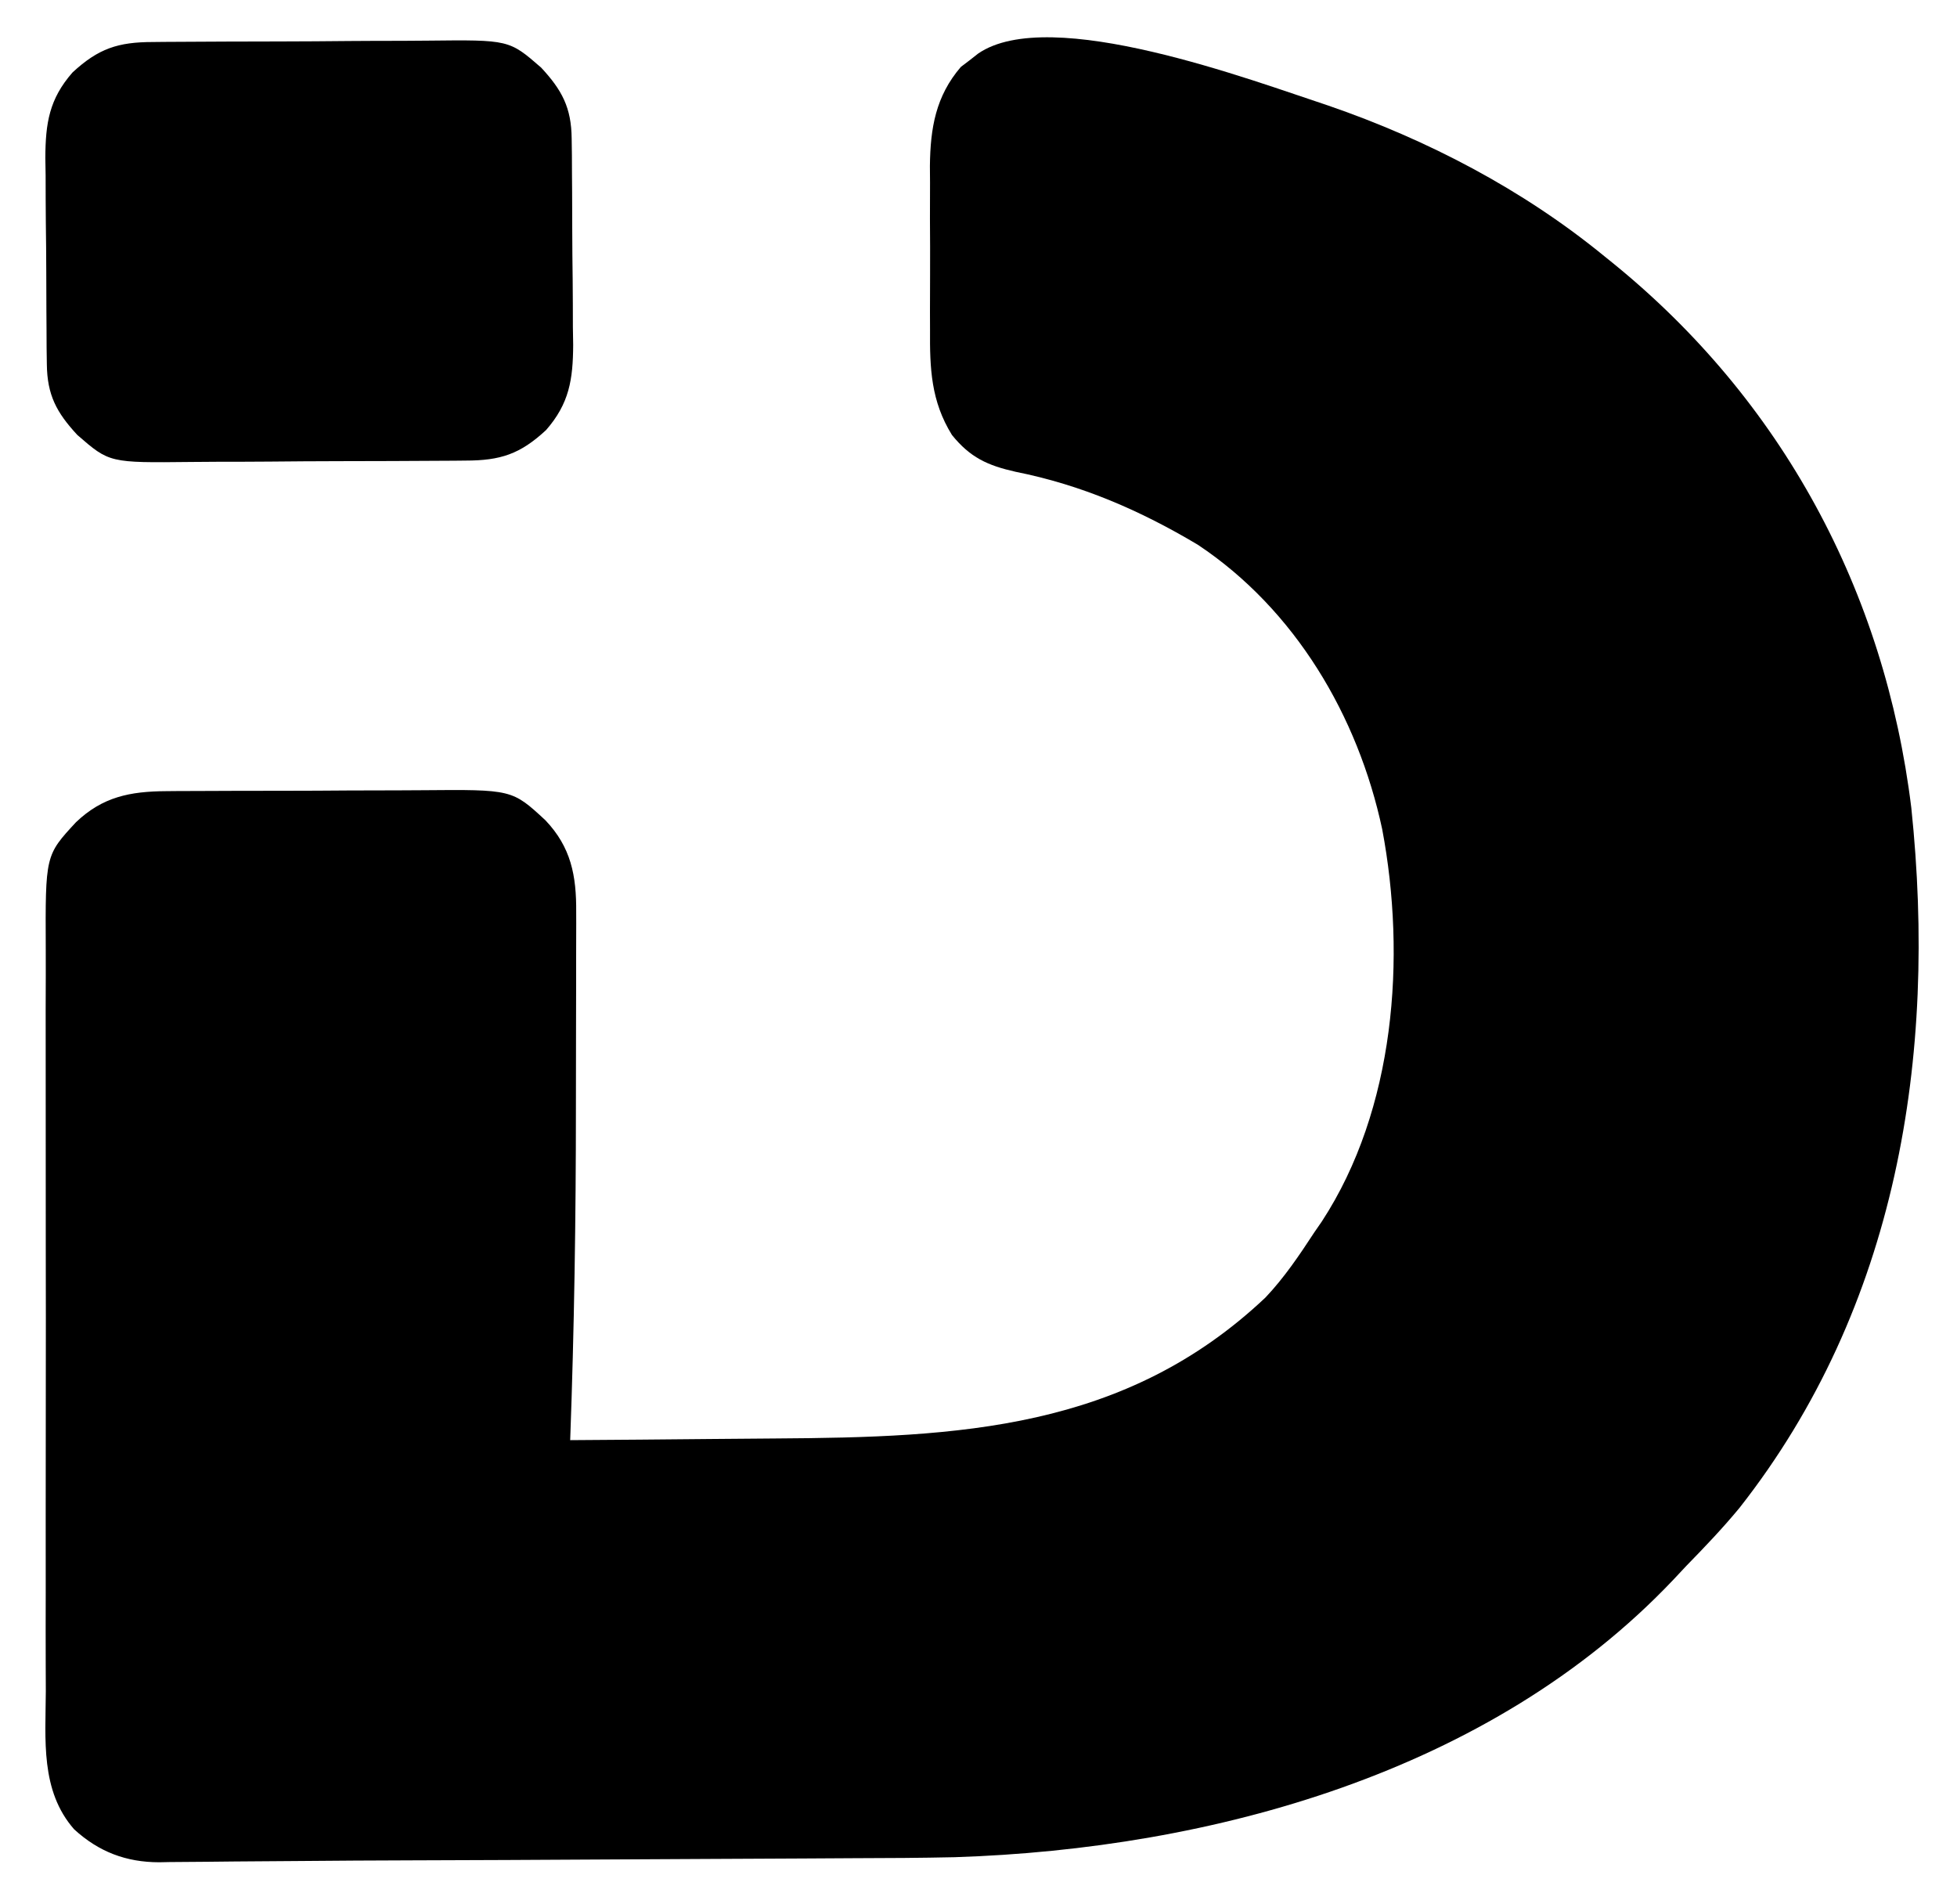
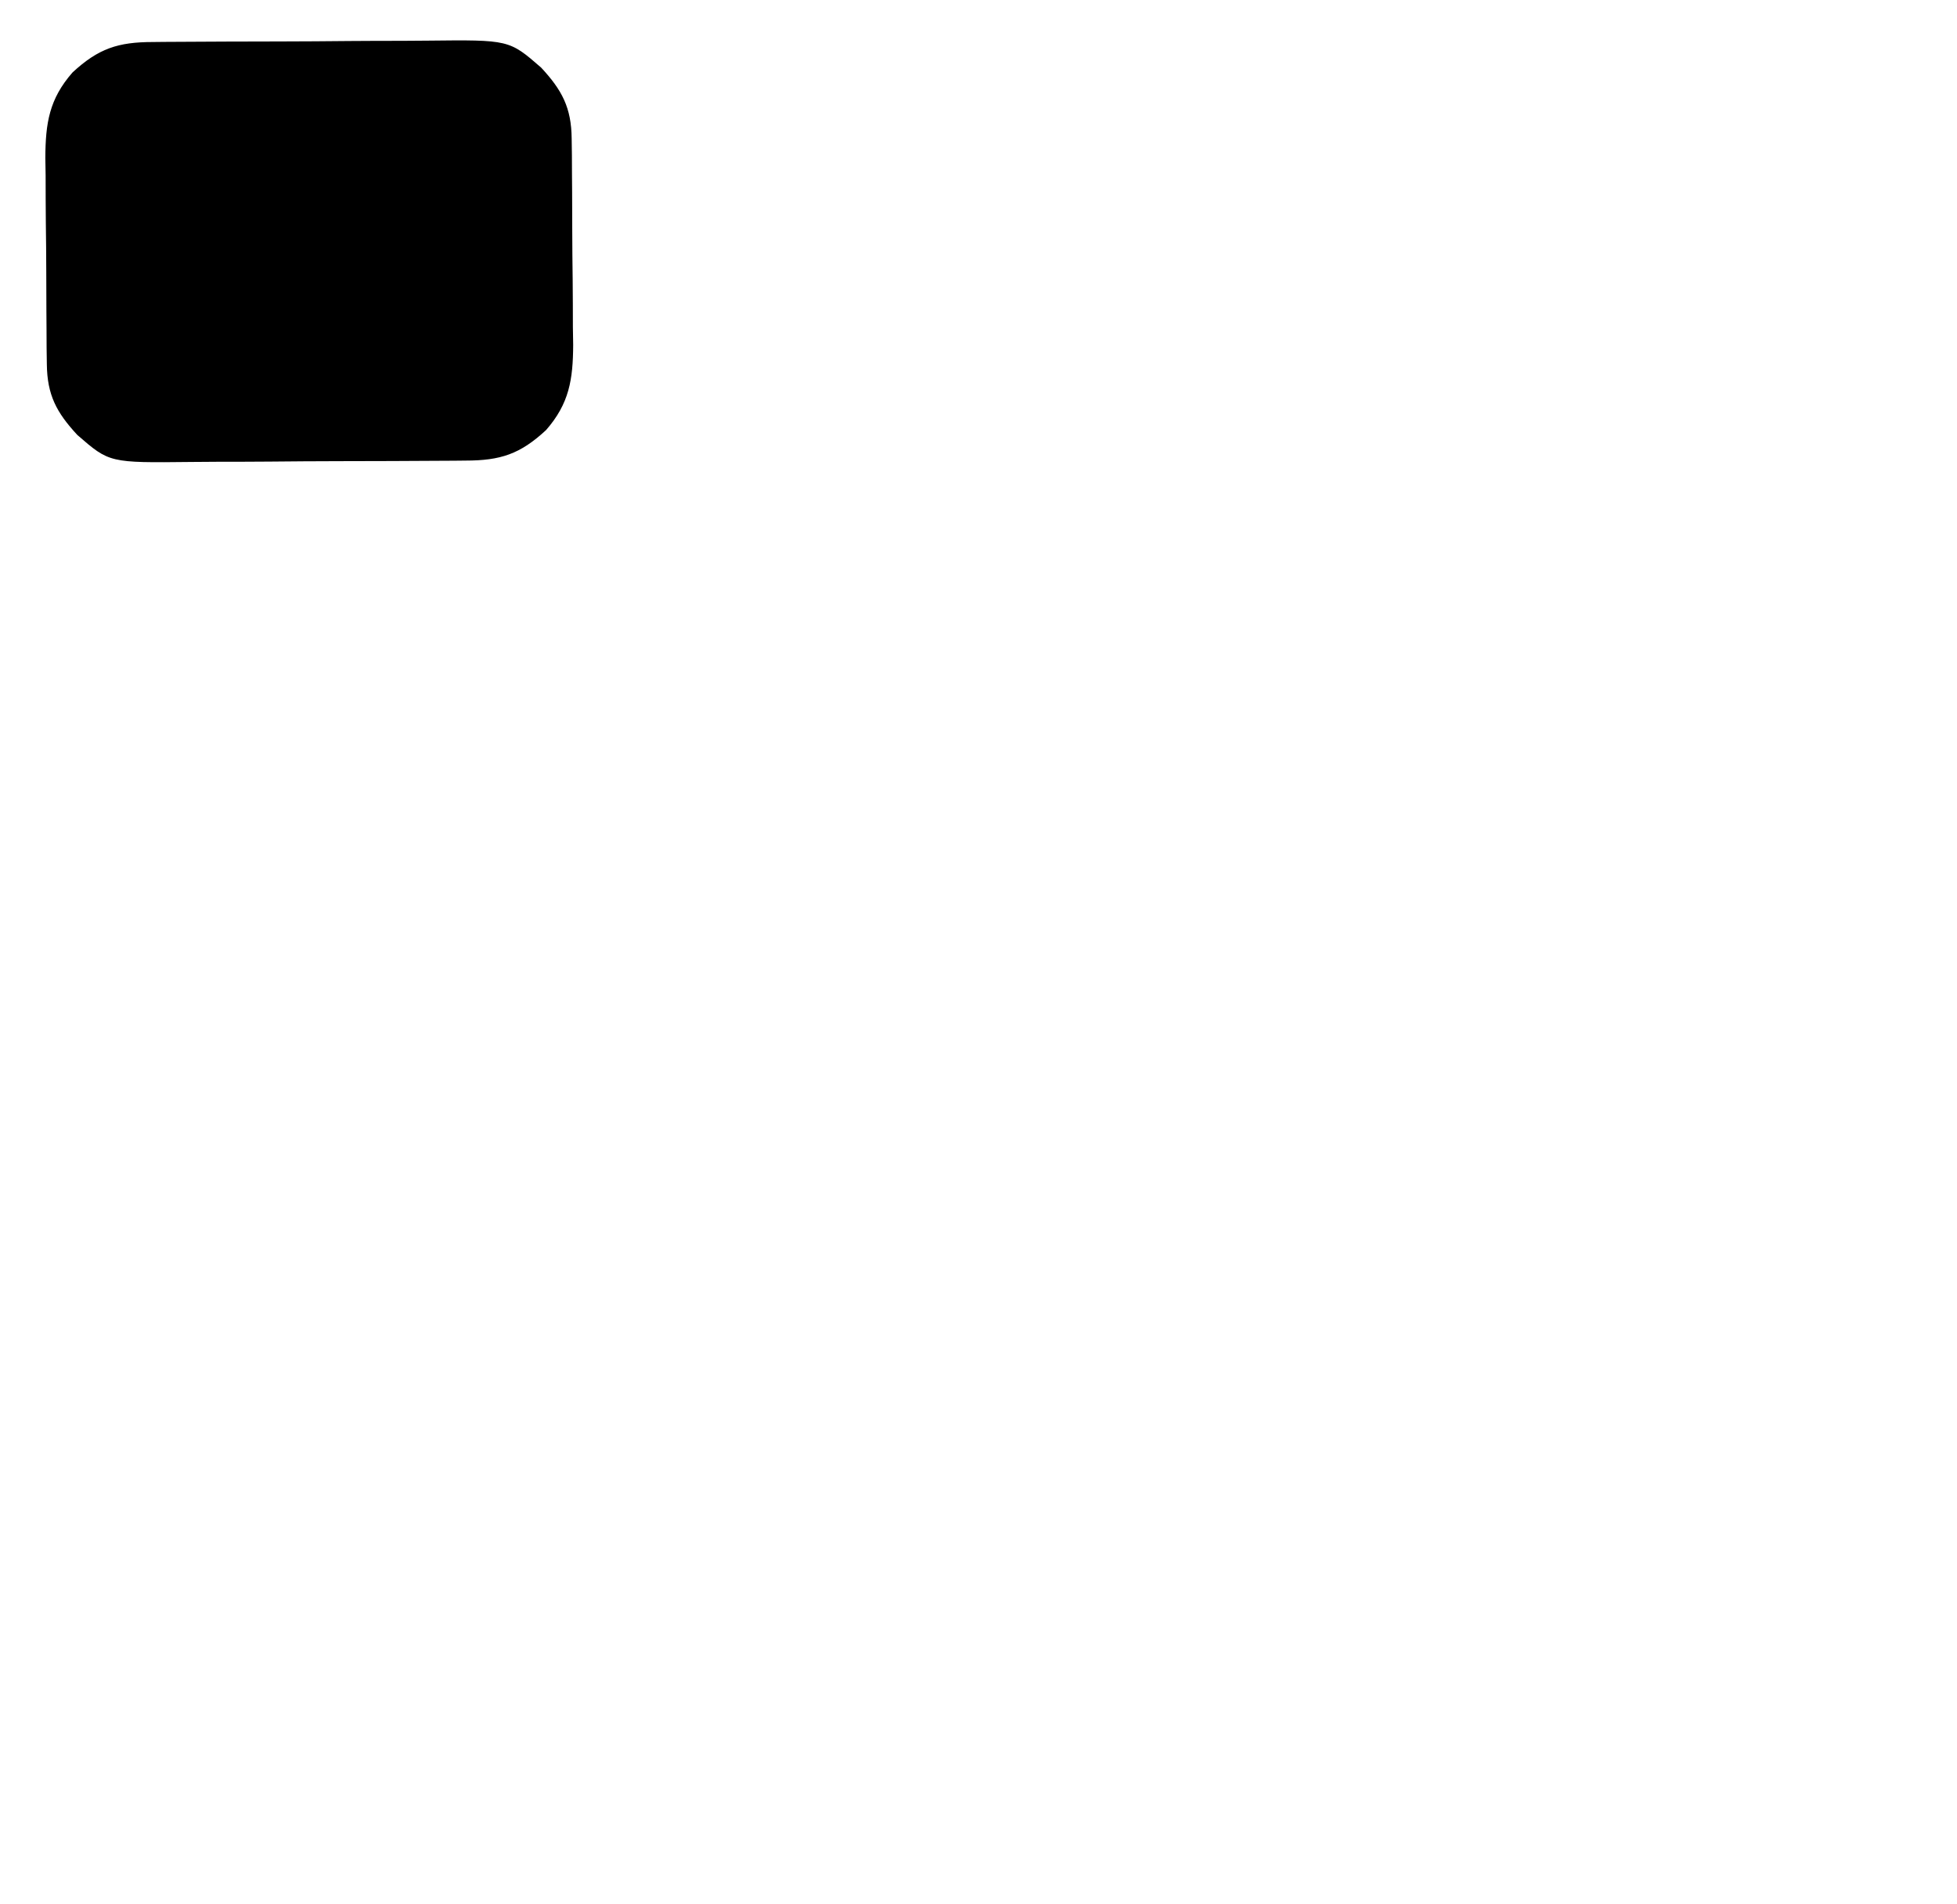
<svg xmlns="http://www.w3.org/2000/svg" version="1.1" width="405" height="394">
-   <path d="M0 0 C20.532 7.064 40.295 17.383 57.129 31.16 C57.945 31.819 57.945 31.819 58.778 32.49 C93.9 60.944 115.175 100.461 120.672 145.305 C126.077 196.845 117.722 248.681 85.129 290.16 C81.664 294.359 77.935 298.268 74.129 302.16 C73.197 303.153 72.266 304.146 71.336 305.141 C33.589 344.9 -24.014 360.737 -77.27 362.459 C-84.242 362.614 -91.213 362.653 -98.186 362.666 C-101.695 362.676 -105.204 362.702 -108.713 362.726 C-115.359 362.769 -122.005 362.798 -128.651 362.822 C-136.054 362.848 -143.457 362.893 -150.859 362.938 C-163.645 363.016 -176.43 363.072 -189.216 363.109 C-197.322 363.133 -205.426 363.176 -213.531 363.253 C-217.767 363.292 -222.004 363.32 -226.24 363.345 C-228.153 363.36 -230.066 363.379 -231.979 363.405 C-234.558 363.438 -237.137 363.453 -239.717 363.464 C-240.45 363.479 -241.184 363.493 -241.94 363.508 C-248.762 363.5 -254.431 361.359 -259.53 356.687 C-266.557 348.687 -265.438 338.076 -265.389 328.115 C-265.394 326.286 -265.401 324.457 -265.41 322.628 C-265.428 317.68 -265.421 312.732 -265.408 307.783 C-265.398 302.594 -265.408 297.406 -265.414 292.217 C-265.421 283.505 -265.412 274.793 -265.393 266.081 C-265.371 256.021 -265.378 245.962 -265.4 235.902 C-265.418 227.252 -265.421 218.601 -265.41 209.95 C-265.404 204.789 -265.403 199.629 -265.416 194.468 C-265.428 189.616 -265.42 184.763 -265.397 179.911 C-265.391 178.134 -265.393 176.358 -265.402 174.581 C-265.49 155.145 -265.49 155.145 -259.15 148.303 C-253.644 143.043 -247.969 141.914 -240.448 141.87 C-239.73 141.863 -239.012 141.856 -238.272 141.849 C-235.913 141.83 -233.554 141.826 -231.195 141.824 C-229.544 141.818 -227.893 141.811 -226.241 141.804 C-222.784 141.792 -219.327 141.788 -215.869 141.79 C-211.458 141.79 -207.047 141.762 -202.636 141.728 C-199.225 141.706 -195.815 141.702 -192.405 141.703 C-190.78 141.7 -189.154 141.692 -187.529 141.676 C-168.895 141.515 -168.895 141.515 -162.01 147.881 C-156.693 153.46 -155.568 159.352 -155.628 166.921 C-155.626 167.677 -155.624 168.433 -155.622 169.211 C-155.619 171.71 -155.629 174.208 -155.641 176.707 C-155.642 178.478 -155.642 180.249 -155.642 182.02 C-155.644 185.749 -155.652 189.478 -155.665 193.207 C-155.682 197.877 -155.686 202.546 -155.685 207.216 C-155.686 230.214 -156.033 253.177 -156.871 276.16 C-147.194 276.098 -137.517 276.021 -127.84 275.924 C-123.345 275.88 -118.849 275.841 -114.353 275.814 C-76.637 275.579 -42.032 274.08 -12.996 246.66 C-9.091 242.543 -5.971 237.896 -2.871 233.16 C-2.355 232.412 -1.84 231.665 -1.309 230.895 C13.818 207.731 16.199 176.322 11.172 149.738 C6.169 126.344 -6.825 104.288 -26.98 90.883 C-38.894 83.783 -51.038 78.505 -64.684 75.785 C-70.523 74.472 -74.105 72.823 -77.871 68.16 C-82.206 61.152 -82.459 54.411 -82.402 46.348 C-82.406 45.139 -82.41 43.93 -82.414 42.684 C-82.417 40.139 -82.409 37.595 -82.393 35.05 C-82.371 31.172 -82.392 27.296 -82.418 23.418 C-82.415 20.936 -82.41 18.454 -82.402 15.973 C-82.41 14.822 -82.419 13.672 -82.427 12.487 C-82.337 4.67 -81.236 -1.922 -76.02 -7.996 C-75.434 -8.44 -74.849 -8.883 -74.246 -9.34 C-73.656 -9.804 -73.065 -10.268 -72.457 -10.746 C-57.584 -21.003 -15.576 -5.122 0 0 Z " fill="#000000" transform="translate(274.871,21.84)" />
  <path d="M0 0 C0.768 -0.008 1.536 -0.017 2.327 -0.025 C4.864 -0.049 7.401 -0.058 9.938 -0.065 C11.707 -0.074 13.476 -0.083 15.245 -0.092 C18.954 -0.109 22.662 -0.116 26.371 -0.119 C31.11 -0.125 35.848 -0.162 40.587 -0.208 C44.242 -0.238 47.896 -0.245 51.551 -0.246 C53.298 -0.25 55.044 -0.262 56.79 -0.283 C73.696 -0.47 73.696 -0.47 80.329 5.306 C84.652 9.97 86.568 13.592 86.635 19.958 C86.651 21.093 86.667 22.228 86.684 23.397 C86.689 24.62 86.695 25.843 86.7 27.103 C86.709 28.366 86.718 29.629 86.728 30.93 C86.742 33.603 86.752 36.276 86.755 38.949 C86.76 42.356 86.798 45.763 86.843 49.17 C86.88 52.439 86.882 55.709 86.888 58.978 C86.907 60.193 86.927 61.408 86.947 62.66 C86.909 69.841 86.145 74.803 81.329 80.306 C75.96 85.283 71.899 86.606 64.658 86.613 C63.89 86.621 63.122 86.629 62.331 86.638 C59.794 86.662 57.257 86.671 54.72 86.677 C52.951 86.686 51.182 86.696 49.414 86.705 C45.705 86.721 41.996 86.729 38.287 86.732 C33.548 86.737 28.81 86.775 24.071 86.821 C20.416 86.851 16.762 86.858 13.107 86.859 C11.361 86.863 9.614 86.875 7.868 86.896 C-9.038 87.083 -9.038 87.083 -15.671 81.306 C-19.993 76.643 -21.909 73.021 -21.977 66.655 C-21.993 65.52 -22.009 64.385 -22.026 63.215 C-22.031 61.992 -22.036 60.77 -22.042 59.51 C-22.051 58.247 -22.06 56.984 -22.069 55.683 C-22.084 53.01 -22.094 50.337 -22.096 47.664 C-22.102 44.256 -22.139 40.85 -22.185 37.443 C-22.222 34.174 -22.223 30.904 -22.229 27.635 C-22.249 26.42 -22.269 25.205 -22.289 23.953 C-22.251 16.772 -21.487 11.809 -16.671 6.306 C-11.301 1.33 -7.241 0.007 0 0 Z " fill="#000000" transform="translate(31.671,8.694)" />
</svg>